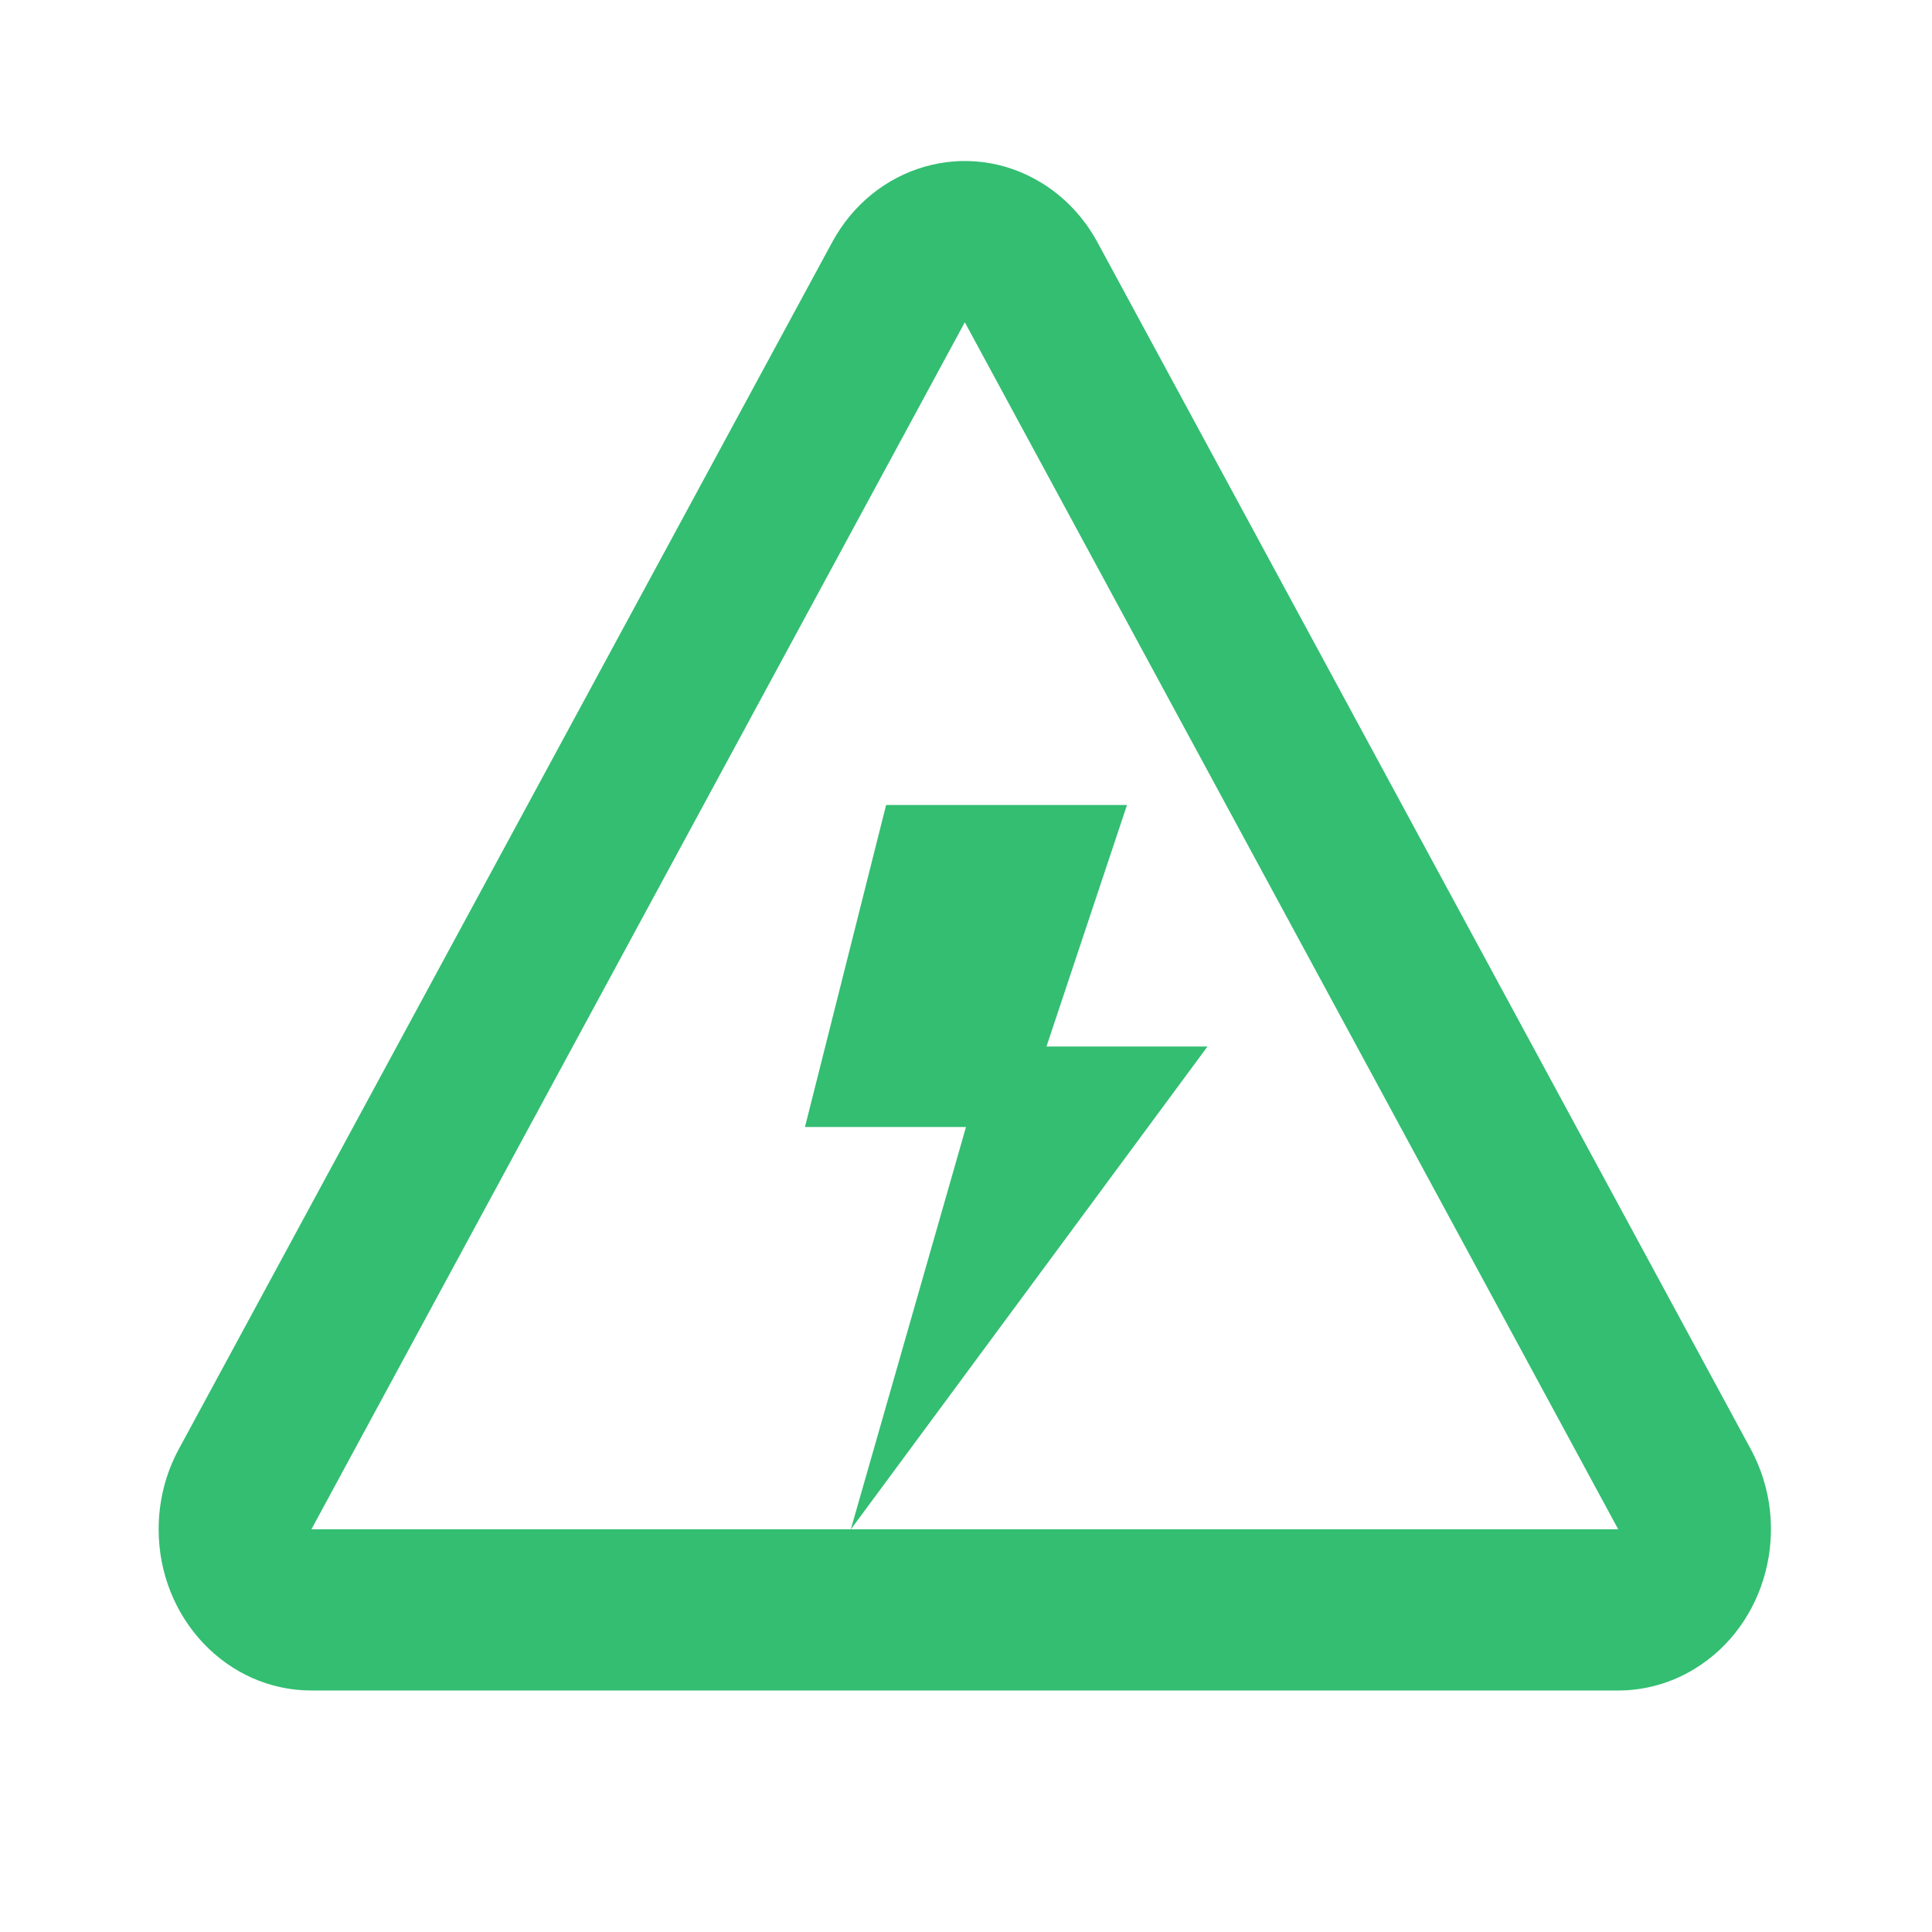
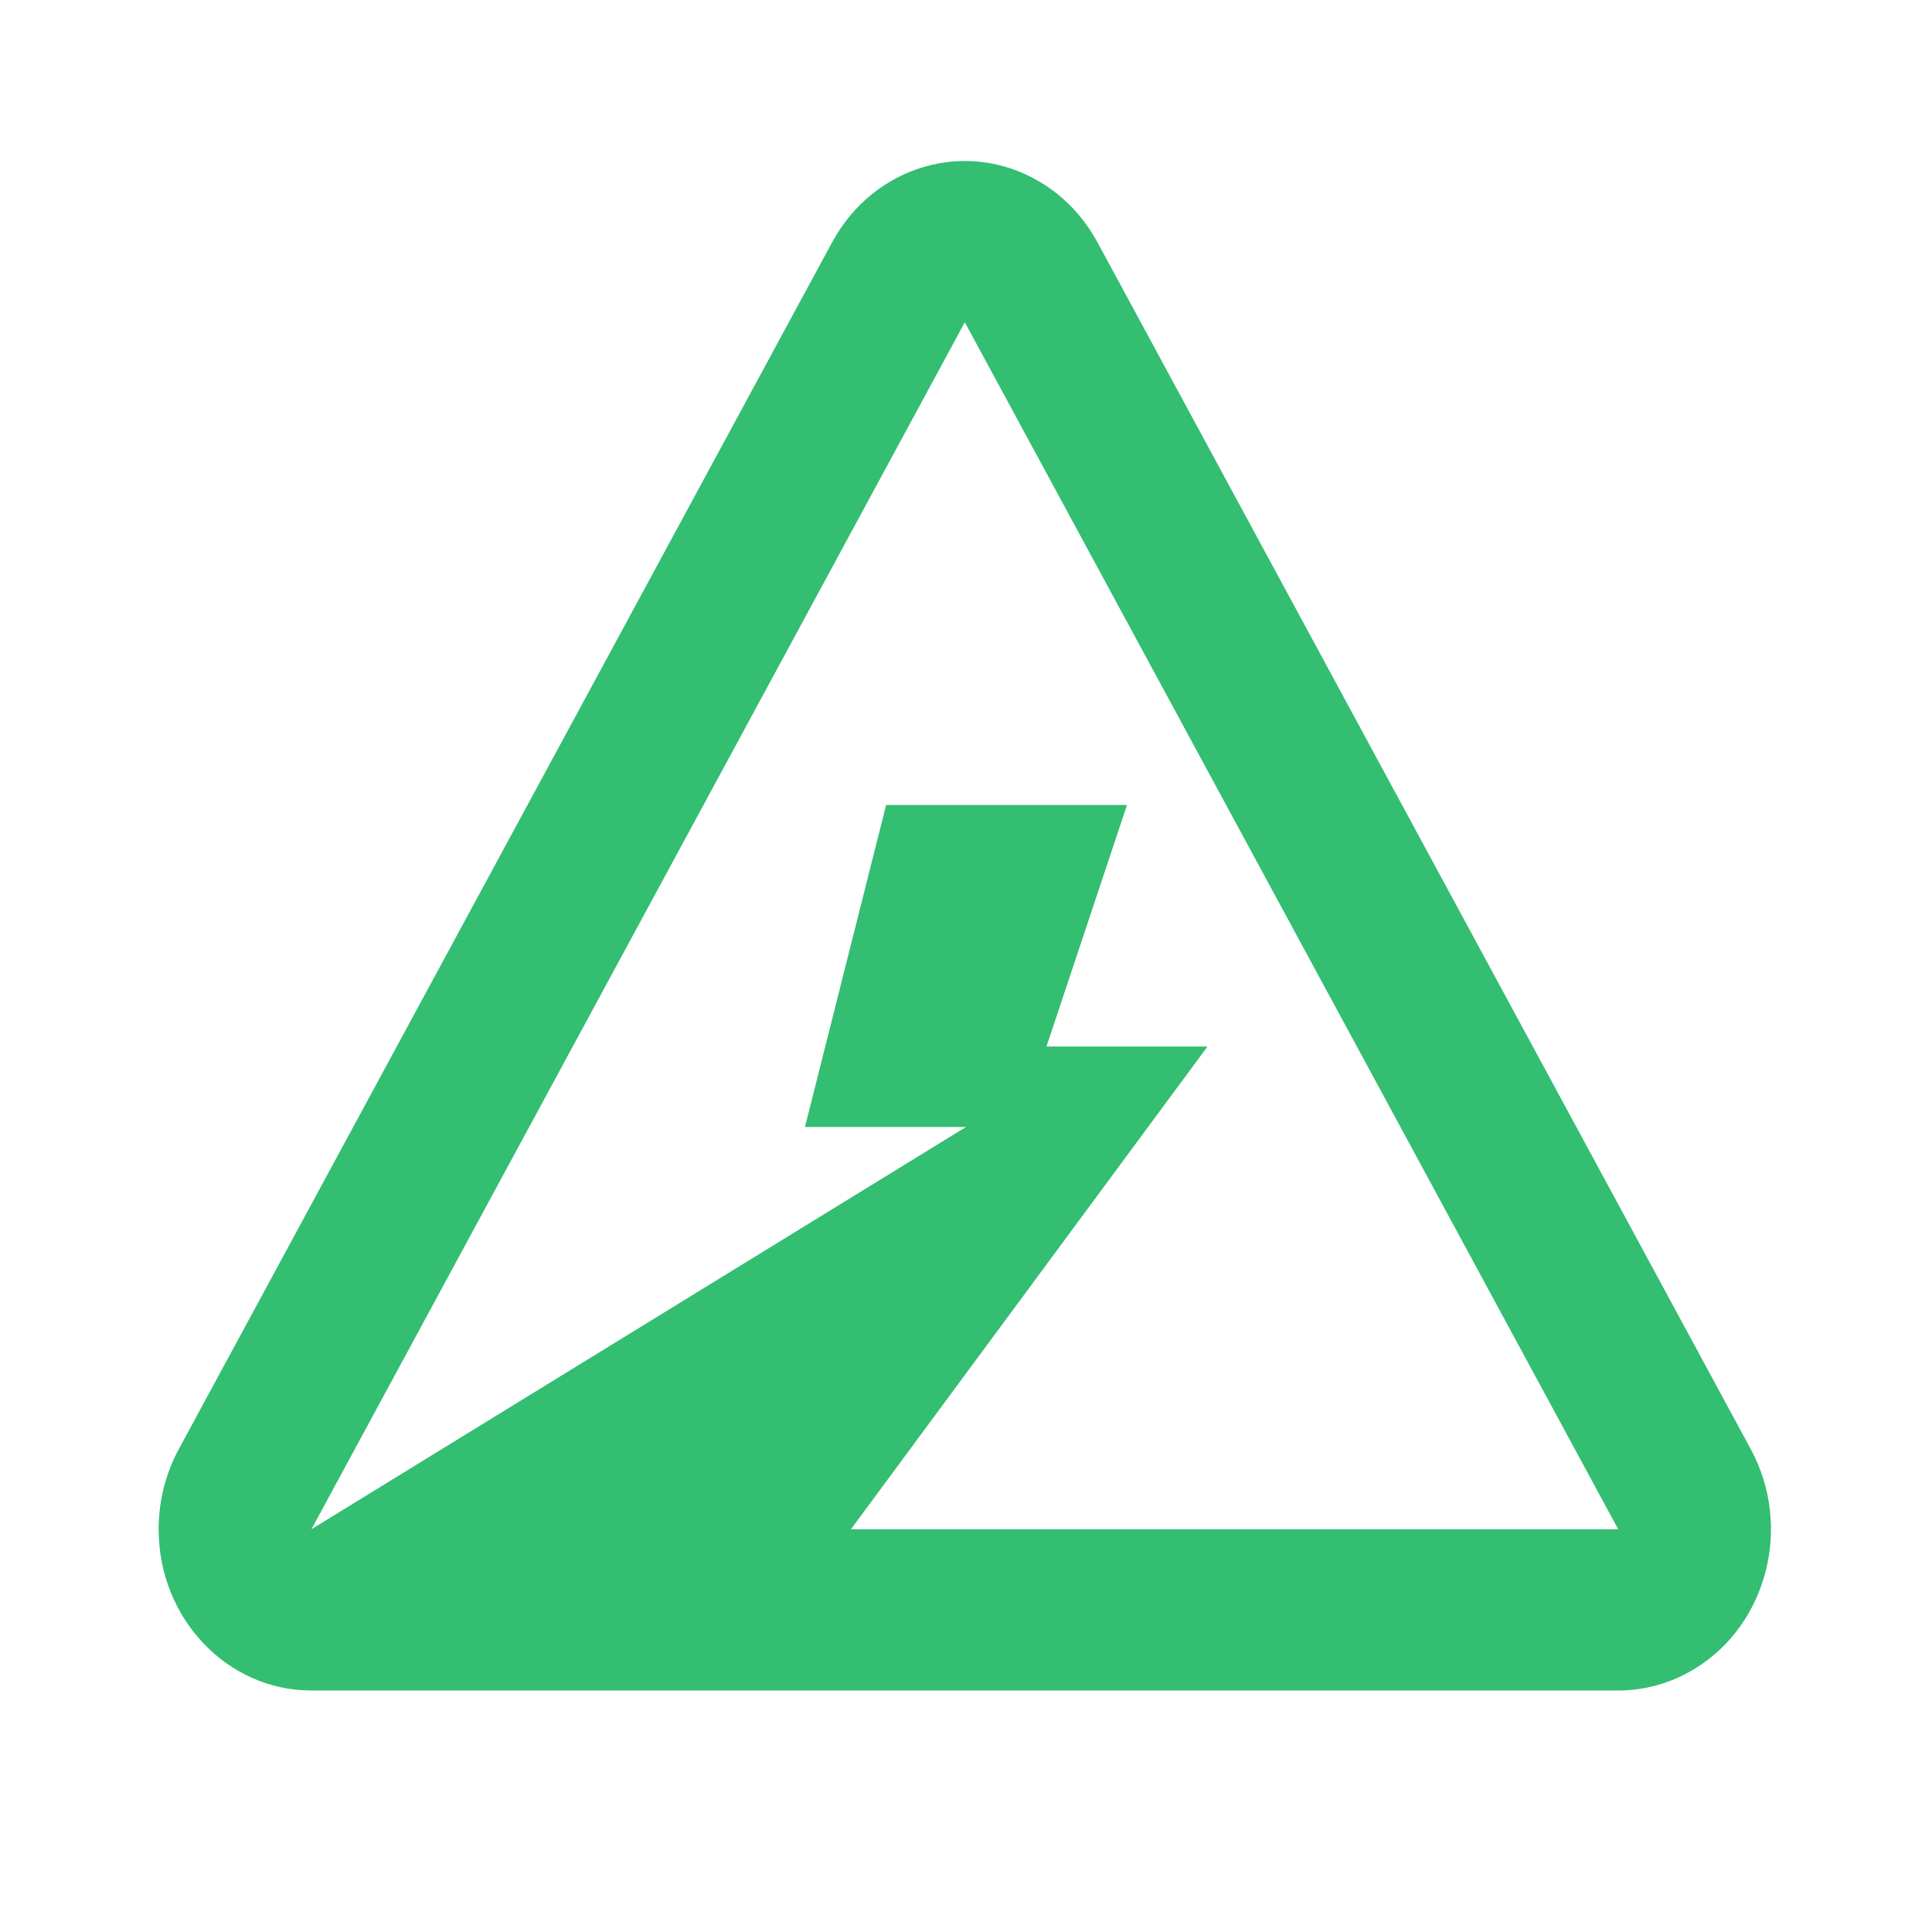
<svg xmlns="http://www.w3.org/2000/svg" width="52" height="52" viewBox="0 0 52 52" fill="none">
-   <path fill-rule="evenodd" clip-rule="evenodd" d="M28.007 4.906C28.645 5.29 29.173 5.848 29.538 6.521L47.123 39.006C48.25 41.087 47.565 43.739 45.593 44.928C44.972 45.303 44.269 45.5 43.553 45.5H8.381C6.11 45.5 4.27 43.557 4.27 41.16C4.27 40.404 4.456 39.662 4.811 39.006L22.397 6.521C23.524 4.44 26.036 3.717 28.007 4.906ZM25.968 8.674L8.382 41.16H22.9L26 30.333H21.666L23.85 21.667H30.333L28.166 28.167H32.5L22.903 41.16H43.554L25.968 8.674Z" fill="#33BE72" />
+   <path fill-rule="evenodd" clip-rule="evenodd" d="M28.007 4.906C28.645 5.29 29.173 5.848 29.538 6.521L47.123 39.006C48.25 41.087 47.565 43.739 45.593 44.928C44.972 45.303 44.269 45.5 43.553 45.5H8.381C6.11 45.5 4.27 43.557 4.27 41.16C4.27 40.404 4.456 39.662 4.811 39.006L22.397 6.521C23.524 4.44 26.036 3.717 28.007 4.906ZM25.968 8.674L8.382 41.16L26 30.333H21.666L23.85 21.667H30.333L28.166 28.167H32.5L22.903 41.16H43.554L25.968 8.674Z" fill="#33BE72" />
</svg>